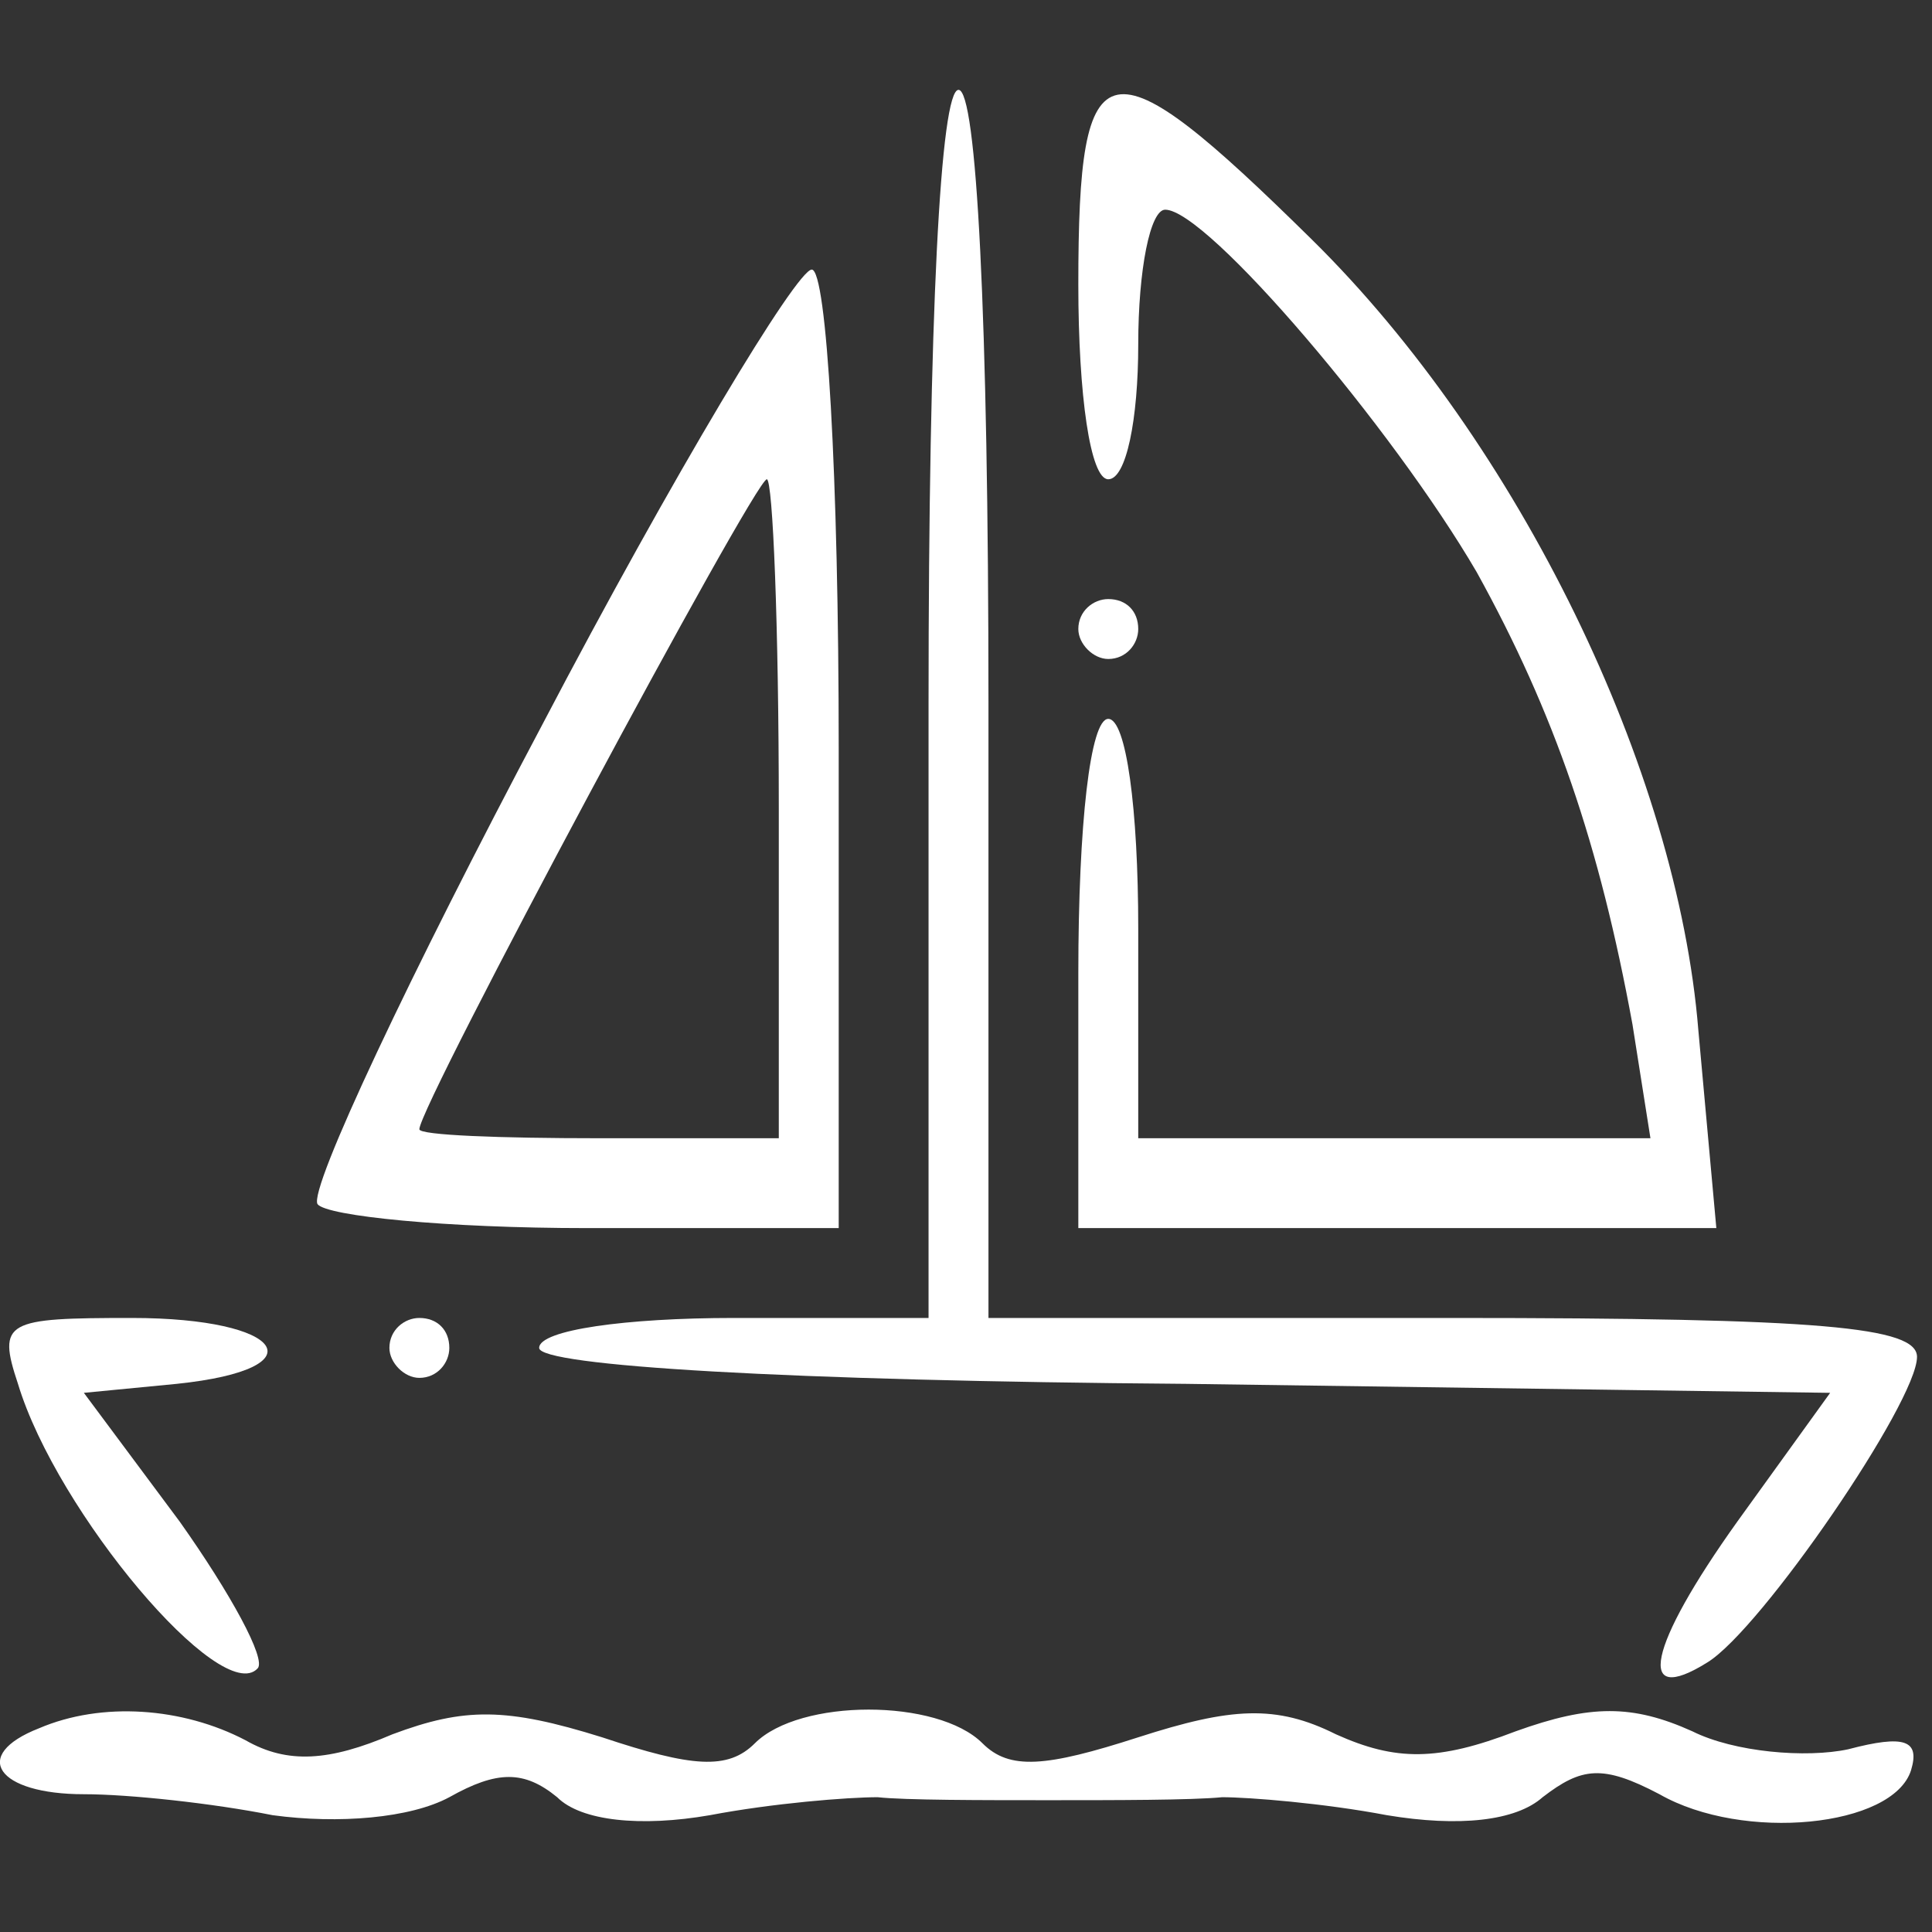
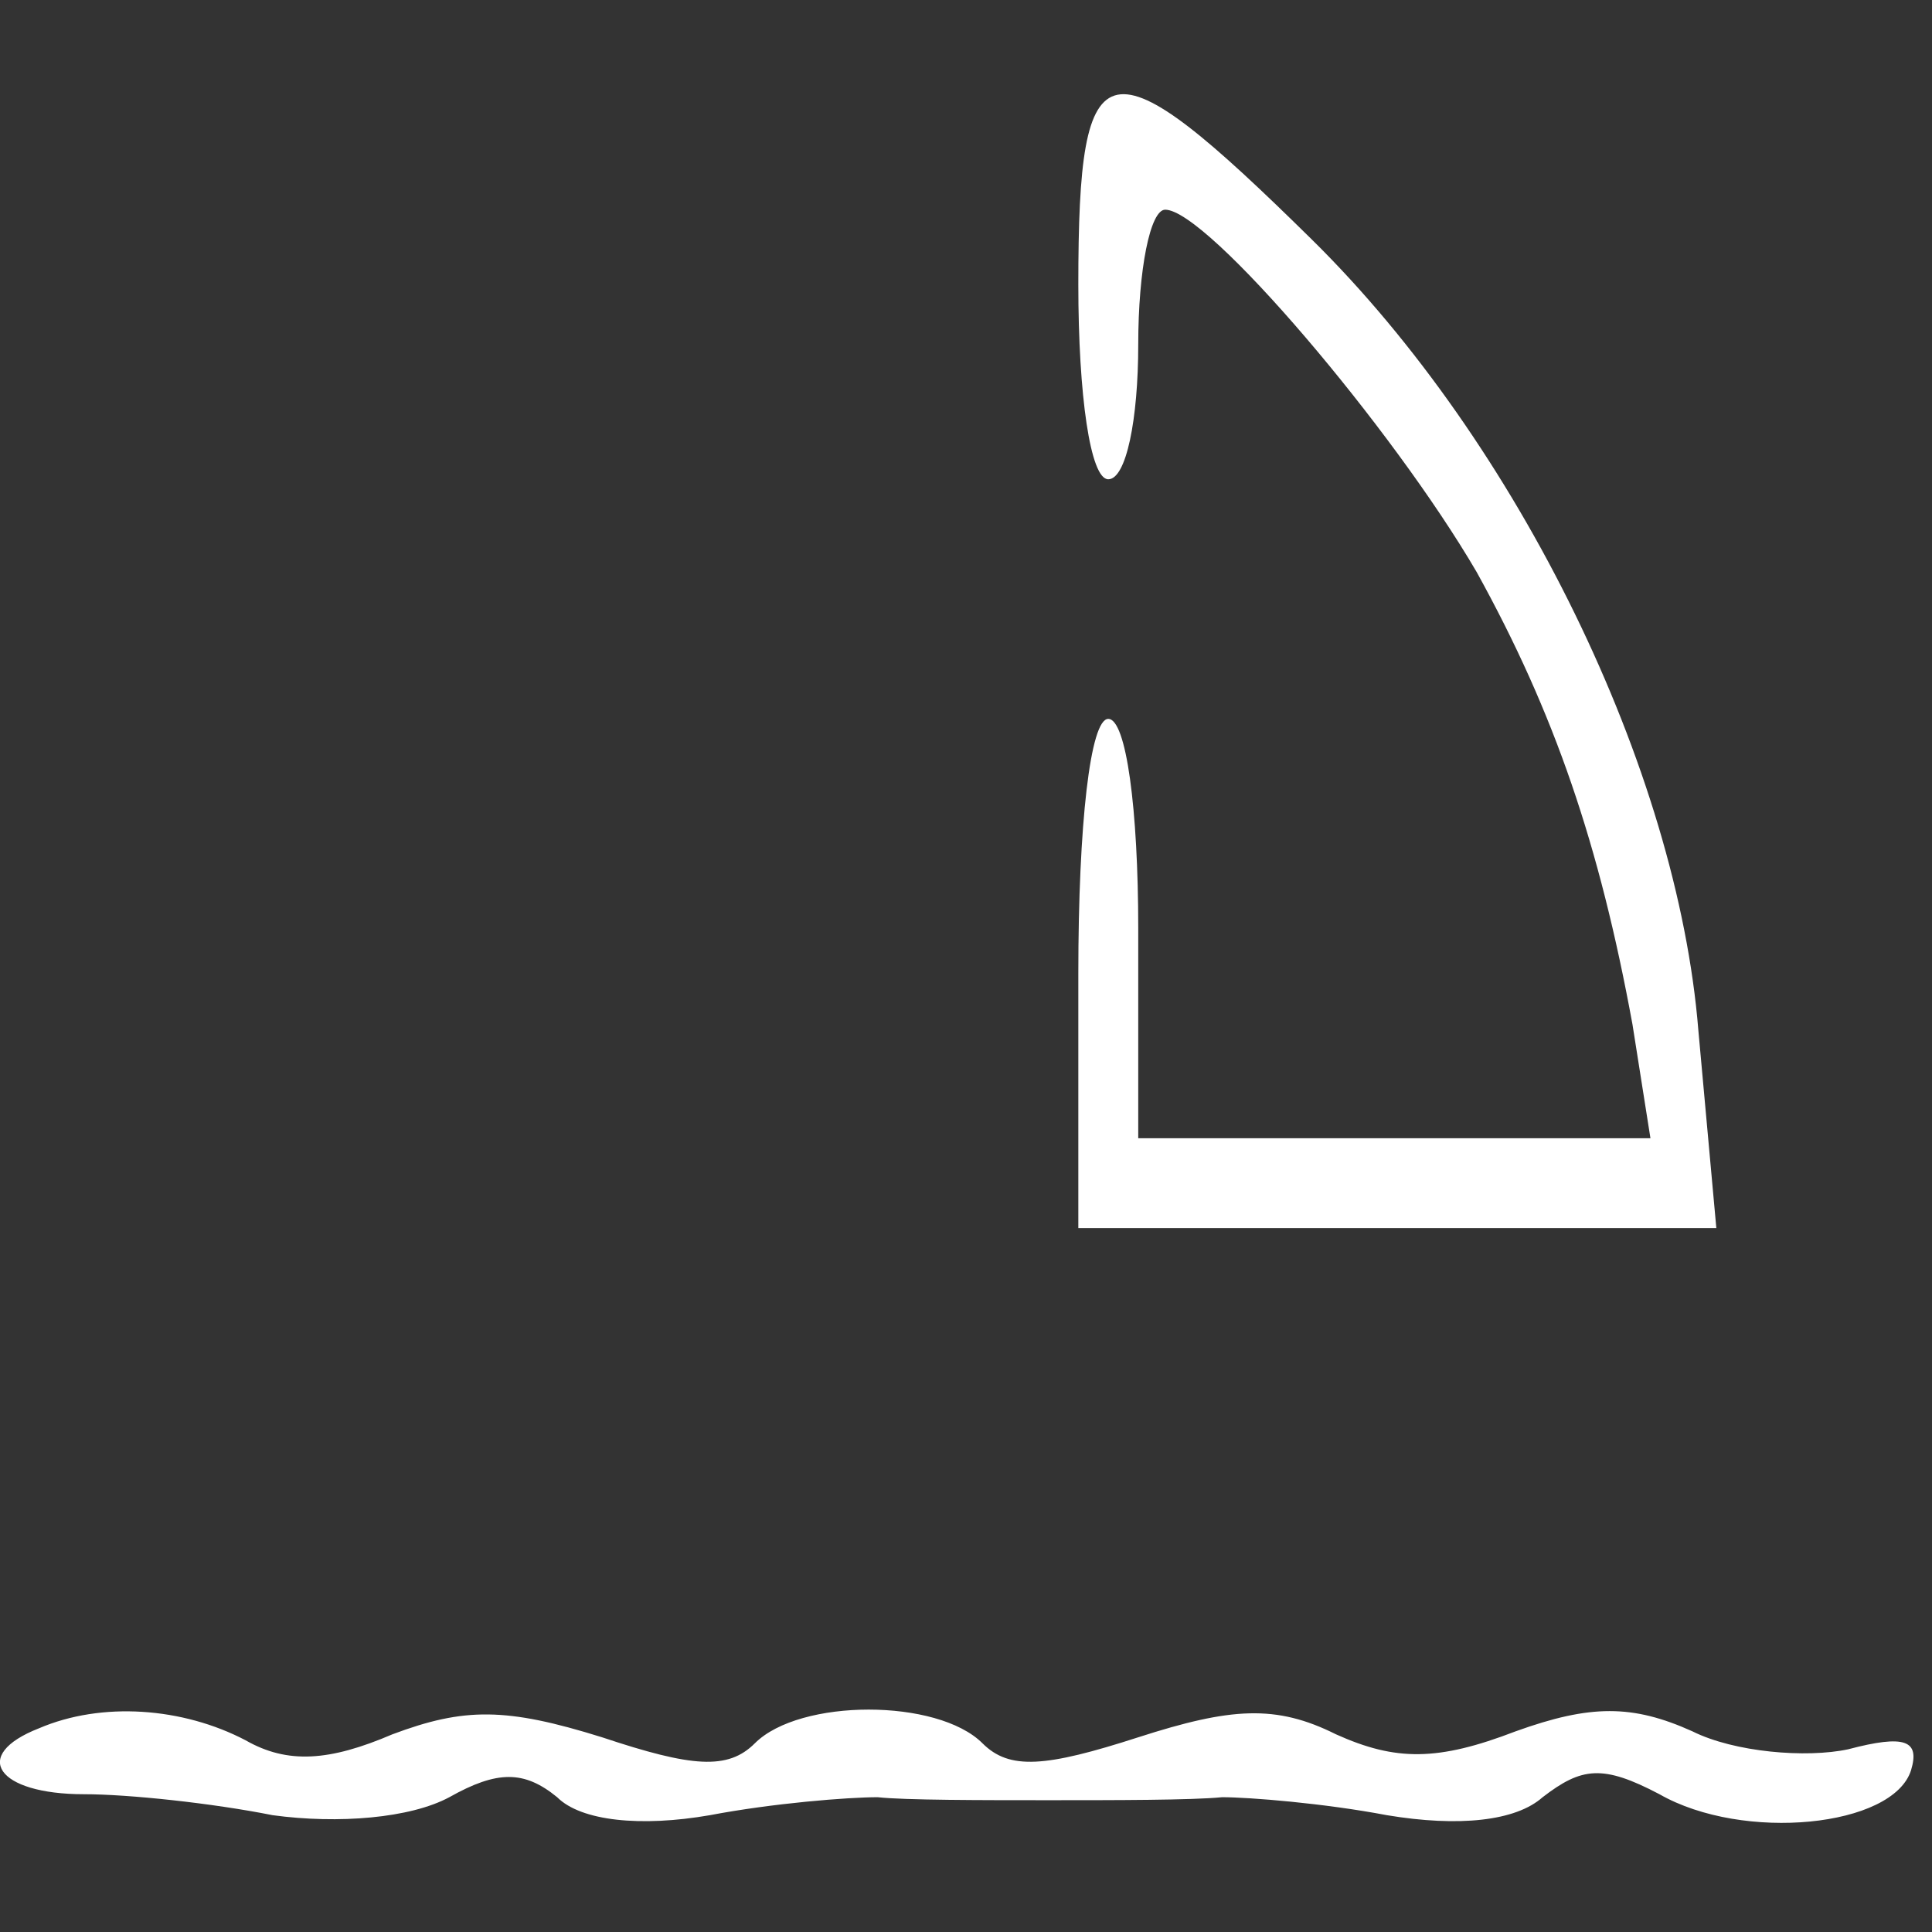
<svg xmlns="http://www.w3.org/2000/svg" width="86" height="86" viewBox="0 0 86 86" fill="none">
  <rect x="0" y="0" width="86" height="86" fill="#333333" stroke="none" />
  <g clip-path="url(#clip0_636_11)">
-     <path d="M41.333 31.333V58.667H32.667C27.867 58.667 24 59.2 24 60C24 60.8 35.067 61.467 52.8 61.6L81.467 62L77.333 67.733C73.333 73.333 72.8 76 76 74C78.4 72.533 85.333 62.4 85.333 60.4C85.333 59.067 81.067 58.667 64.667 58.667H44V31.333C44 14 43.467 4 42.667 4C41.867 4 41.333 14 41.333 31.333Z" fill="white" />
    <path d="M48 12.667C48 17.6 48.533 21.334 49.333 21.334C50.133 21.334 50.667 18.667 50.667 15.334C50.667 12 51.2 9.334 51.867 9.334C53.733 9.334 62 19.067 65.733 25.467C69.2 31.734 71.2 37.6 72.667 45.6L73.467 50.667H62H50.667V41.334C50.667 36 50.133 32 49.333 32C48.533 32 48 36.667 48 43.334V54.667H62.133H76.4L75.6 45.867C74.667 34.267 67.6 19.734 58.4 10.667C49.2 1.6 48 1.867 48 12.667Z" fill="white" />
-     <path d="M24.134 32.267C18.267 43.334 13.734 52.934 14.134 53.6C14.534 54.134 19.867 54.667 26.134 54.667H37.334V33.334C37.334 21.2 36.801 12 36.134 12C35.467 12 30.001 21.067 24.134 32.267ZM34.667 36V50.667H26.667C22.267 50.667 18.667 50.534 18.667 50.267C18.667 49.2 33.601 21.334 34.134 21.334C34.401 21.334 34.667 27.867 34.667 36Z" fill="white" />
-     <path d="M48 28C48 28.667 48.667 29.334 49.333 29.334C50.133 29.334 50.667 28.667 50.667 28C50.667 27.2 50.133 26.667 49.333 26.667C48.667 26.667 48 27.2 48 28Z" fill="white" />
-     <path d="M0.8 61.6C2.533 67.333 9.867 76 11.467 74.267C11.867 73.867 10.267 70.933 8 67.733L3.733 62L7.867 61.6C14.267 60.933 12.667 58.667 5.867 58.667C0.267 58.667 -0.133 58.8 0.8 61.6Z" fill="white" />
-     <path d="M17.334 60C17.334 60.667 18.001 61.334 18.667 61.334C19.467 61.334 20.001 60.667 20.001 60C20.001 59.2 19.467 58.667 18.667 58.667C18.001 58.667 17.334 59.2 17.334 60Z" fill="white" />
    <path d="M1.734 76.933C-1.333 78.133 -0.133 79.867 3.734 79.867C5.734 79.867 9.467 80.267 12.134 80.8C15.068 81.2 18.267 80.933 20.001 80C22.134 78.8 23.334 78.8 24.801 80C25.867 81.067 28.534 81.333 31.601 80.8C34.401 80.267 37.734 80 39.068 80C40.267 80.133 43.734 80.133 46.667 80.133C49.601 80.133 53.068 80.133 54.401 80C55.601 80 58.934 80.267 61.734 80.8C64.934 81.333 67.468 81.067 68.668 80C70.401 78.667 71.334 78.533 73.868 79.867C77.601 82 84.267 81.333 85.067 78.8C85.468 77.467 84.801 77.2 82.267 77.867C80.401 78.267 77.201 78 75.334 77.067C72.668 75.867 70.801 75.867 67.468 77.067C64.001 78.4 62.134 78.4 59.468 77.2C56.801 75.867 54.801 76 50.667 77.333C46.534 78.667 44.934 78.8 43.734 77.6C41.734 75.6 35.601 75.6 33.601 77.6C32.401 78.8 30.801 78.667 26.801 77.333C22.534 76 20.668 76 17.468 77.2C14.668 78.4 12.801 78.533 10.934 77.467C8.134 76 4.534 75.733 1.734 76.933Z" fill="white" />
  </g>
  <defs>
    <clipPath id="clip0_636_11">
      <rect width="85.333" height="85.333" fill="white" />
    </clipPath>
  </defs>
</svg>